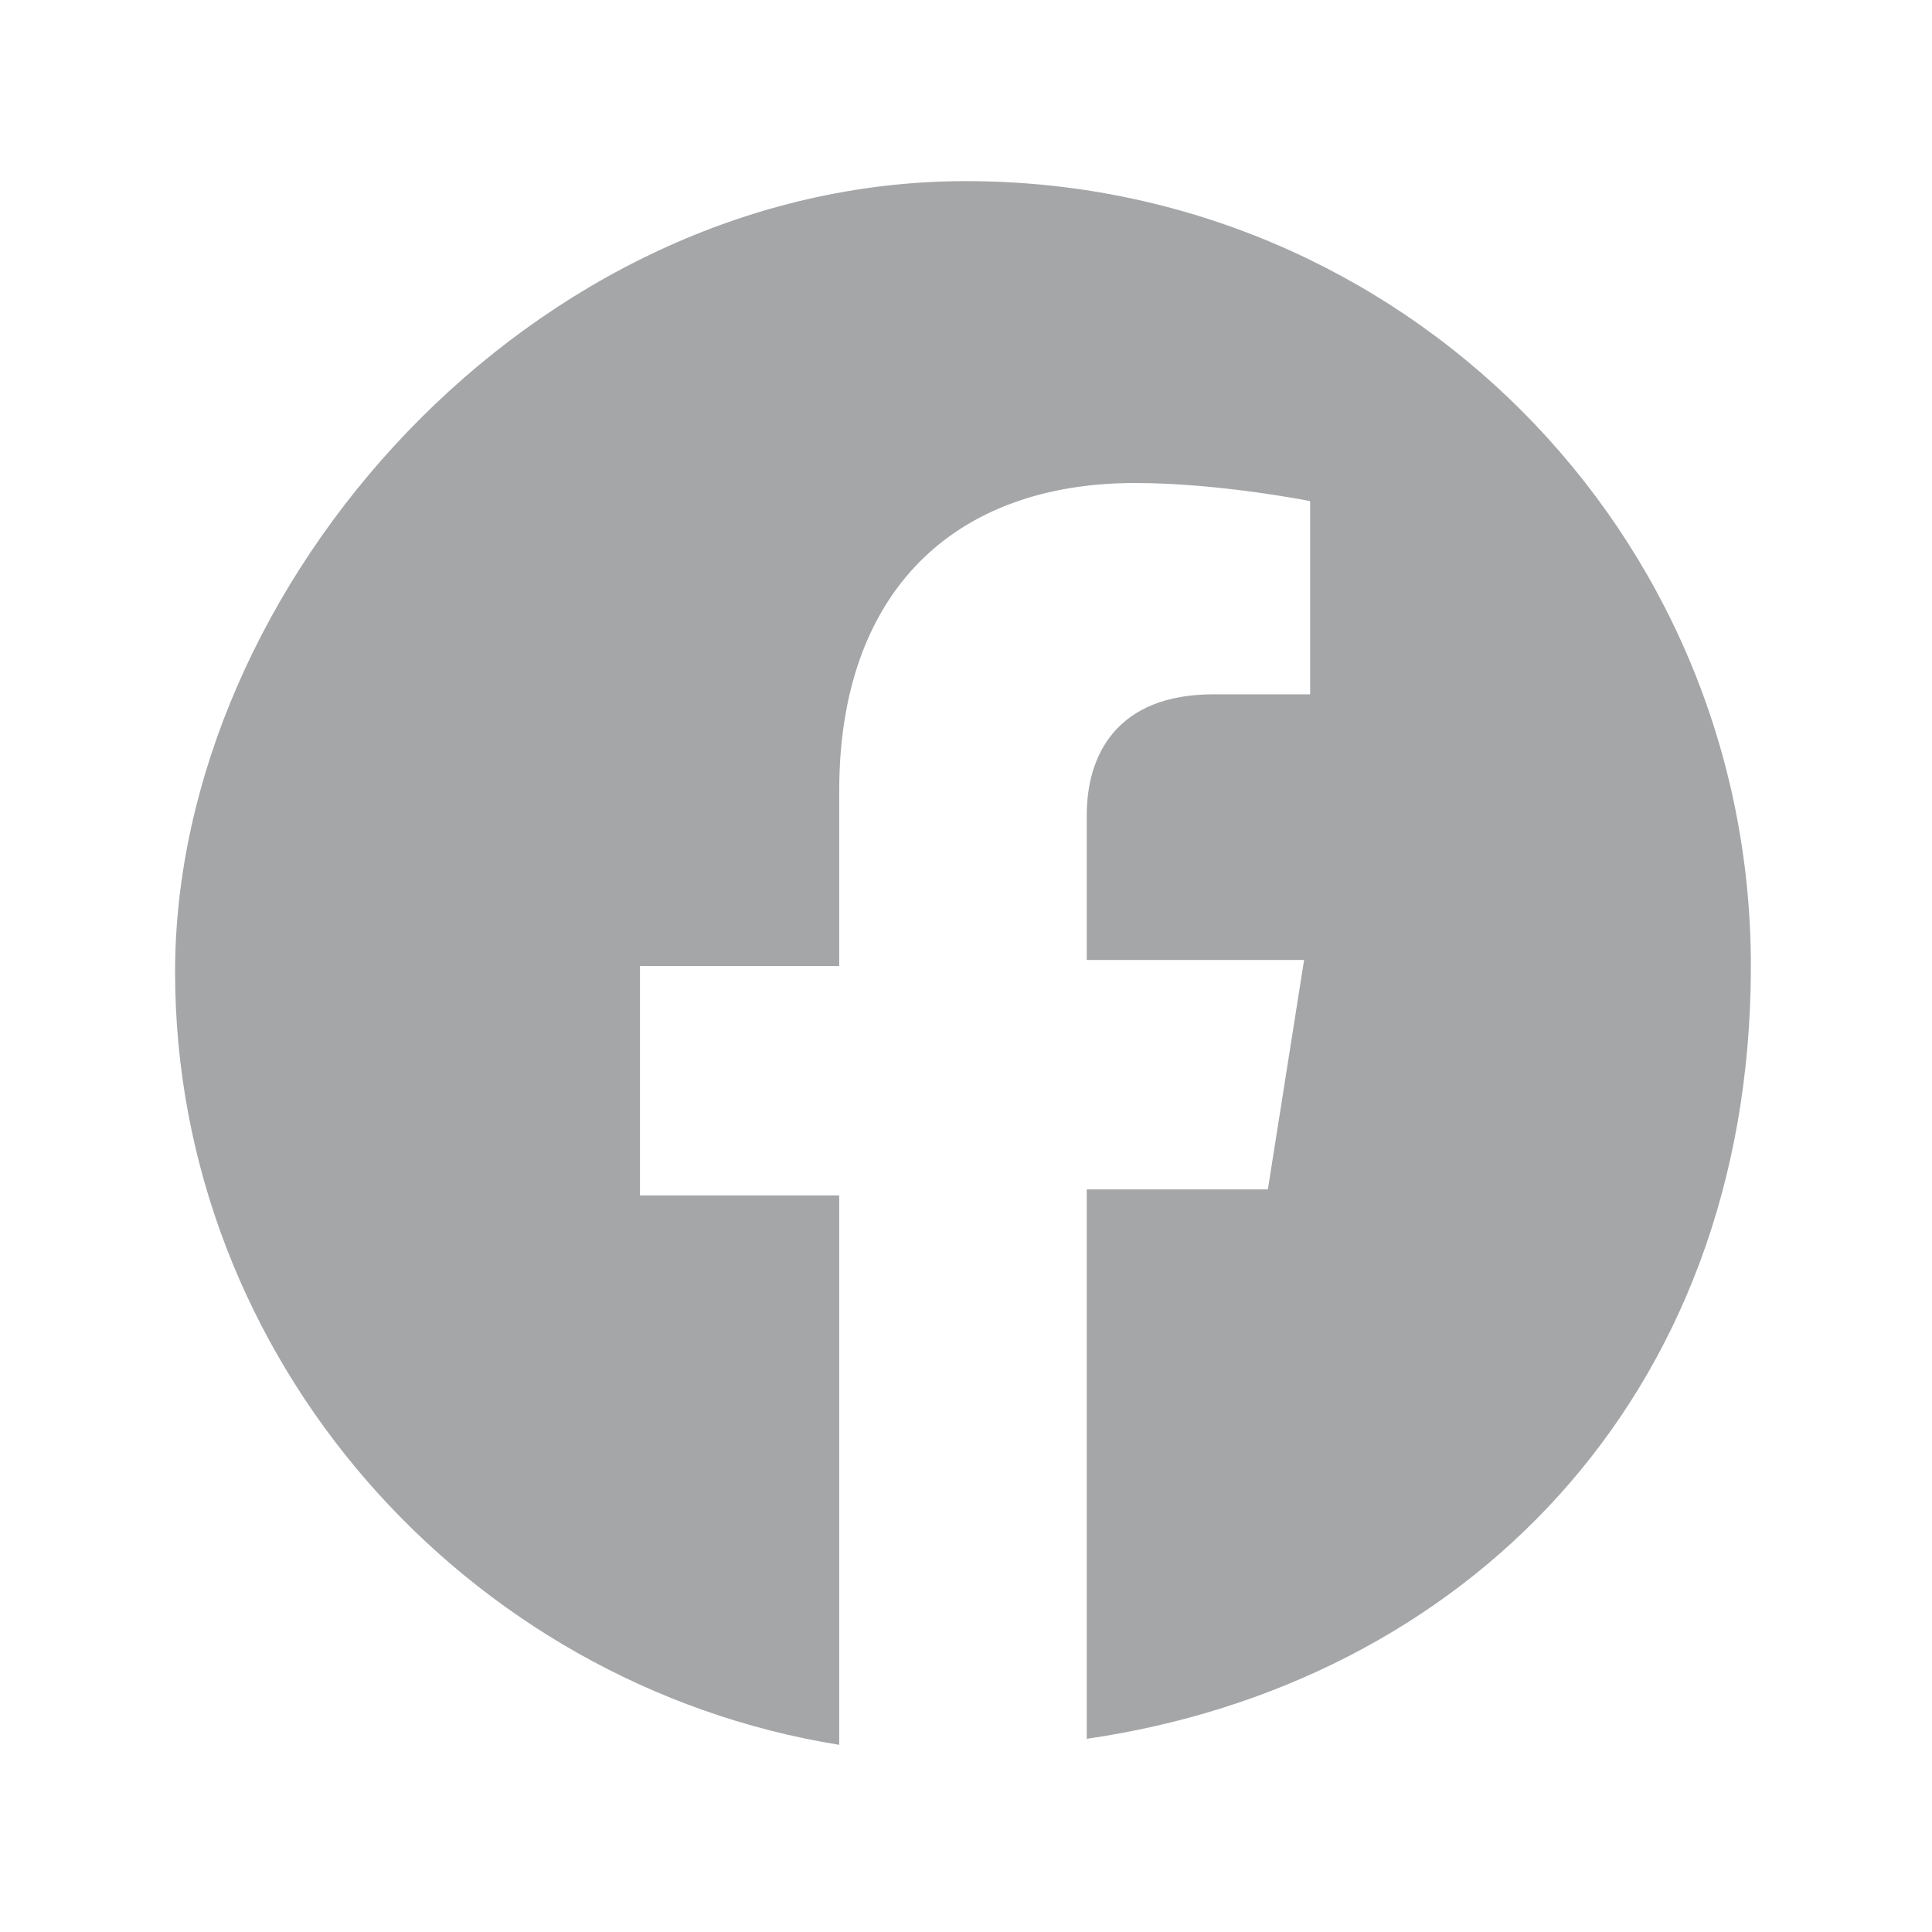
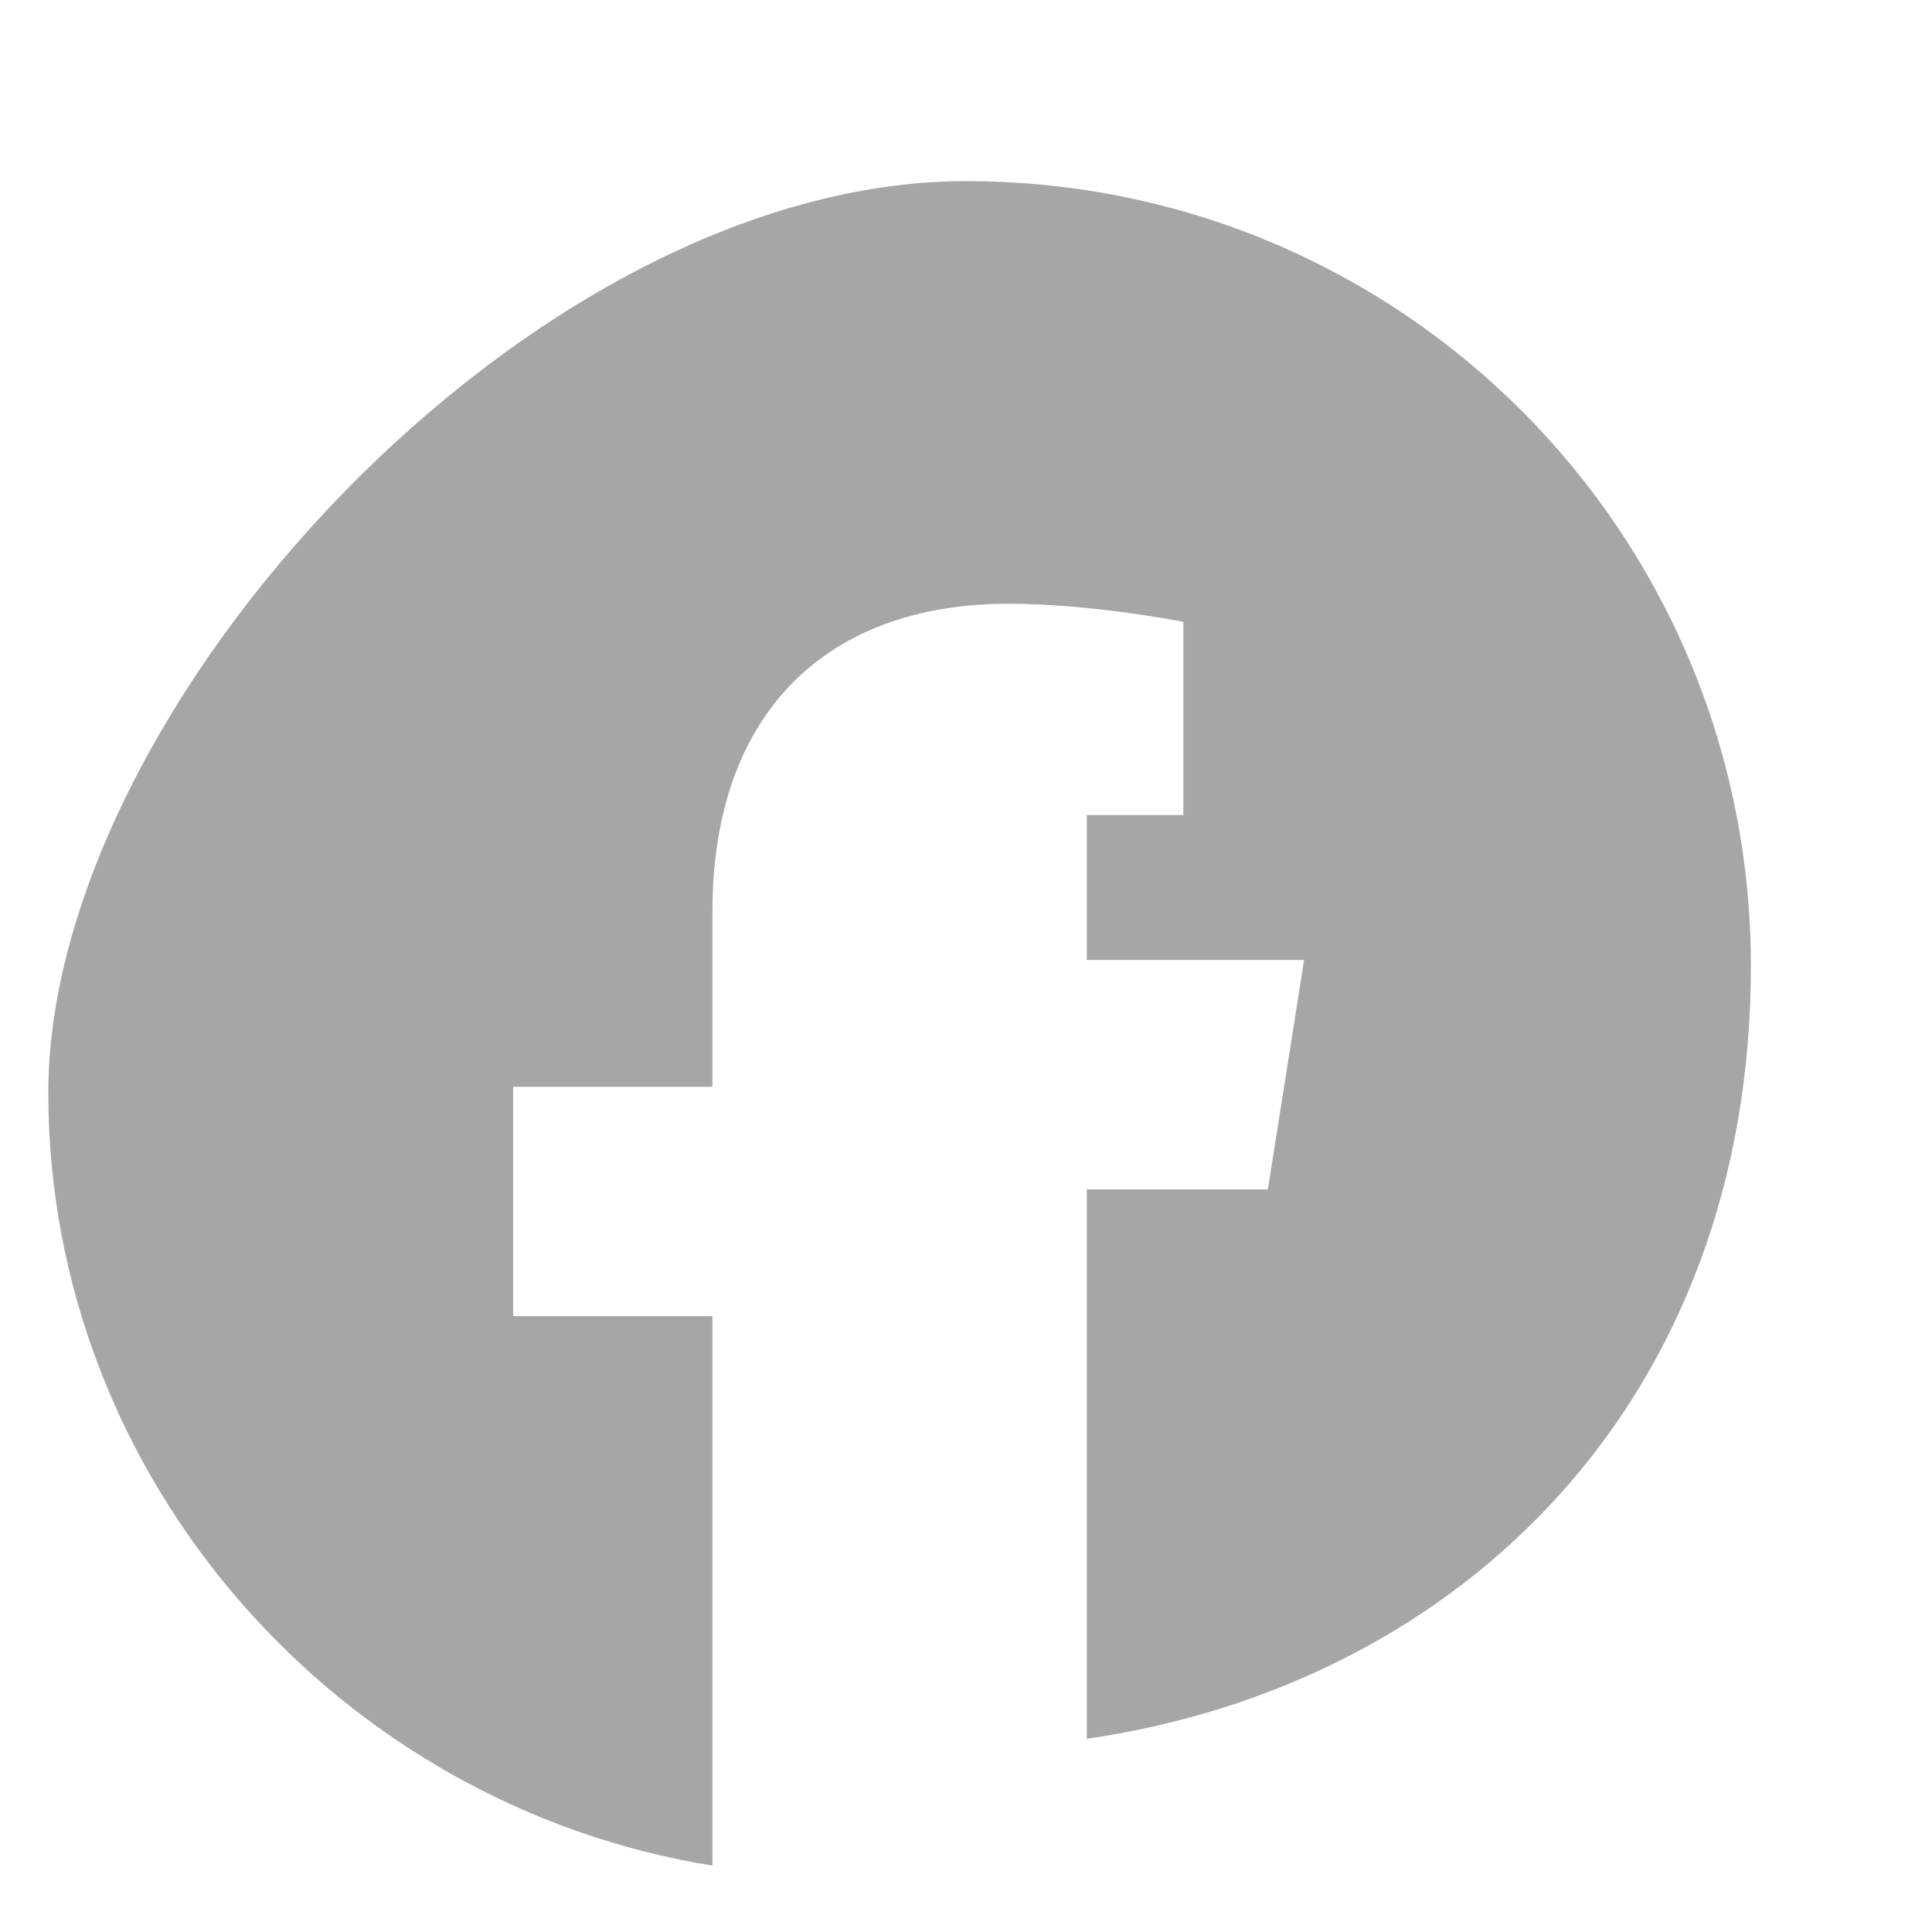
<svg xmlns="http://www.w3.org/2000/svg" id="Ebene_1" data-name="Ebene 1" version="1.1" viewBox="0 0 32 32">
  <defs>
    <style>
      .cls-1 {
        fill: #a4a6a8;
        stroke-width: 0px;
      }
    </style>
  </defs>
-   <path class="cls-1" d="M18,28.8v-9.1h3l.6-3.8h-3.6v-2.4c0-1,.5-2,2.1-2h1.6v-3.2s-1.5-.3-2.9-.3c-3,0-4.9,1.8-4.9,5.1v2.9h-3.3v3.8h3.3v9.1c-6.2-1-11-6.4-11-12.8S8.8,3,16,3s13,5.8,13,13-4.8,11.9-11,12.8Z" />
+   <path class="cls-1" d="M18,28.8v-9.1h3l.6-3.8h-3.6v-2.4h1.6v-3.2s-1.5-.3-2.9-.3c-3,0-4.9,1.8-4.9,5.1v2.9h-3.3v3.8h3.3v9.1c-6.2-1-11-6.4-11-12.8S8.8,3,16,3s13,5.8,13,13-4.8,11.9-11,12.8Z" />
</svg>